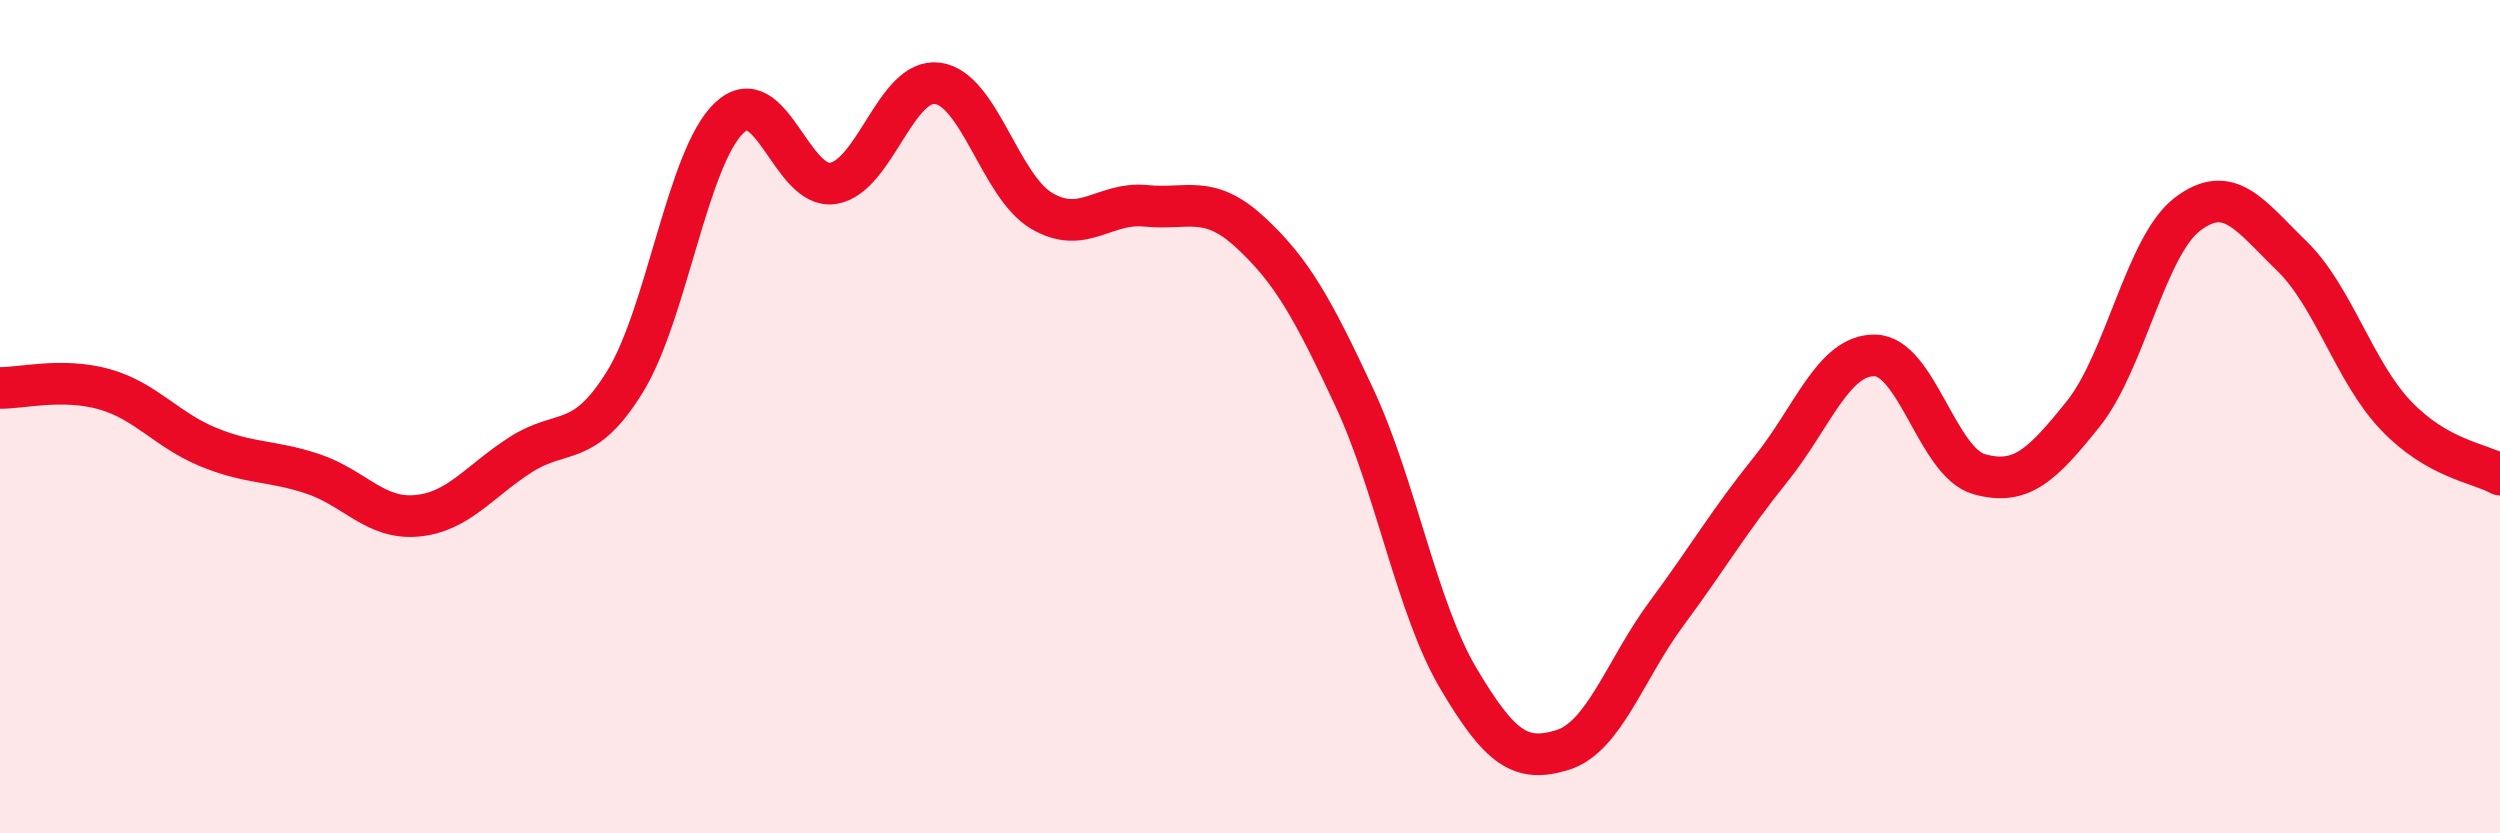
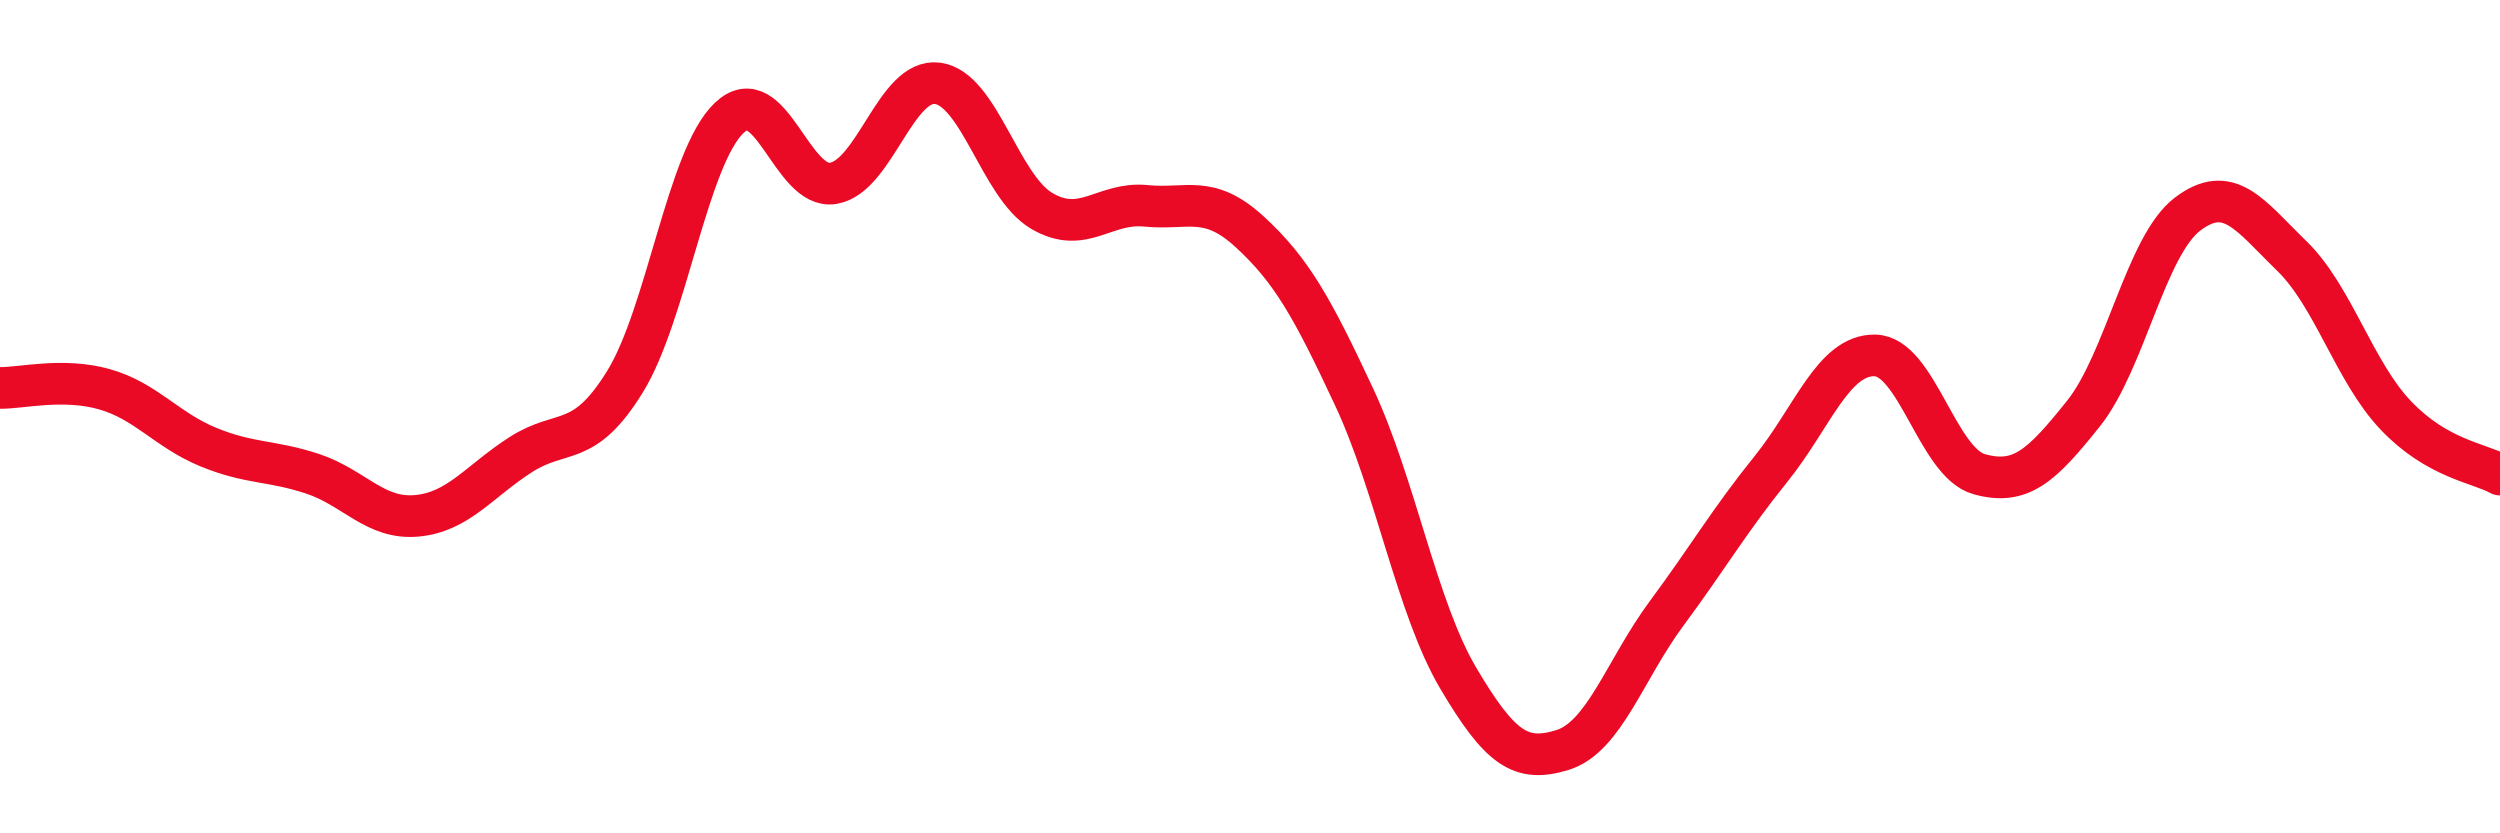
<svg xmlns="http://www.w3.org/2000/svg" width="60" height="20" viewBox="0 0 60 20">
-   <path d="M 0,9.31 C 0.5,9.32 1.5,9.06 2.5,9.34 C 3.5,9.62 4,10.32 5,10.73 C 6,11.14 6.5,11.04 7.5,11.37 C 8.5,11.7 9,12.47 10,12.38 C 11,12.29 11.5,11.55 12.5,10.91 C 13.5,10.27 14,10.78 15,9.16 C 16,7.54 16.5,3.78 17.5,2.83 C 18.5,1.88 19,4.57 20,4.4 C 21,4.23 21.5,1.87 22.5,2 C 23.5,2.13 24,4.47 25,5.06 C 26,5.65 26.5,4.84 27.5,4.94 C 28.5,5.04 29,4.65 30,5.57 C 31,6.49 31.5,7.39 32.5,9.53 C 33.5,11.67 34,14.59 35,16.28 C 36,17.97 36.5,18.31 37.5,18 C 38.5,17.69 39,16.07 40,14.72 C 41,13.37 41.5,12.5 42.5,11.26 C 43.5,10.02 44,8.51 45,8.53 C 46,8.55 46.5,11.1 47.5,11.38 C 48.5,11.66 49,11.18 50,9.93 C 51,8.68 51.5,5.9 52.5,5.14 C 53.5,4.38 54,5.17 55,6.14 C 56,7.11 56.5,8.92 57.5,9.97 C 58.5,11.02 59.5,11.11 60,11.39L60 20L0 20Z" fill="#EB0A25" opacity="0.1" stroke-linecap="round" stroke-linejoin="round" />
  <path d="M 0,9.31 C 0.5,9.32 1.5,9.06 2.5,9.34 C 3.5,9.62 4,10.32 5,10.73 C 6,11.14 6.5,11.04 7.5,11.37 C 8.5,11.7 9,12.47 10,12.38 C 11,12.29 11.5,11.55 12.5,10.91 C 13.5,10.27 14,10.78 15,9.16 C 16,7.54 16.5,3.78 17.5,2.83 C 18.5,1.88 19,4.57 20,4.4 C 21,4.23 21.5,1.87 22.5,2 C 23.5,2.13 24,4.47 25,5.06 C 26,5.65 26.5,4.84 27.5,4.94 C 28.5,5.04 29,4.65 30,5.57 C 31,6.49 31.5,7.39 32.5,9.53 C 33.5,11.67 34,14.59 35,16.28 C 36,17.97 36.5,18.31 37.5,18 C 38.5,17.69 39,16.07 40,14.72 C 41,13.37 41.5,12.5 42.5,11.26 C 43.5,10.02 44,8.51 45,8.53 C 46,8.55 46.5,11.1 47.5,11.38 C 48.5,11.66 49,11.18 50,9.93 C 51,8.68 51.5,5.9 52.5,5.14 C 53.5,4.38 54,5.17 55,6.14 C 56,7.11 56.5,8.92 57.5,9.97 C 58.5,11.02 59.5,11.11 60,11.39" stroke="#EB0A25" stroke-width="1" fill="none" stroke-linecap="round" stroke-linejoin="round" />
</svg>